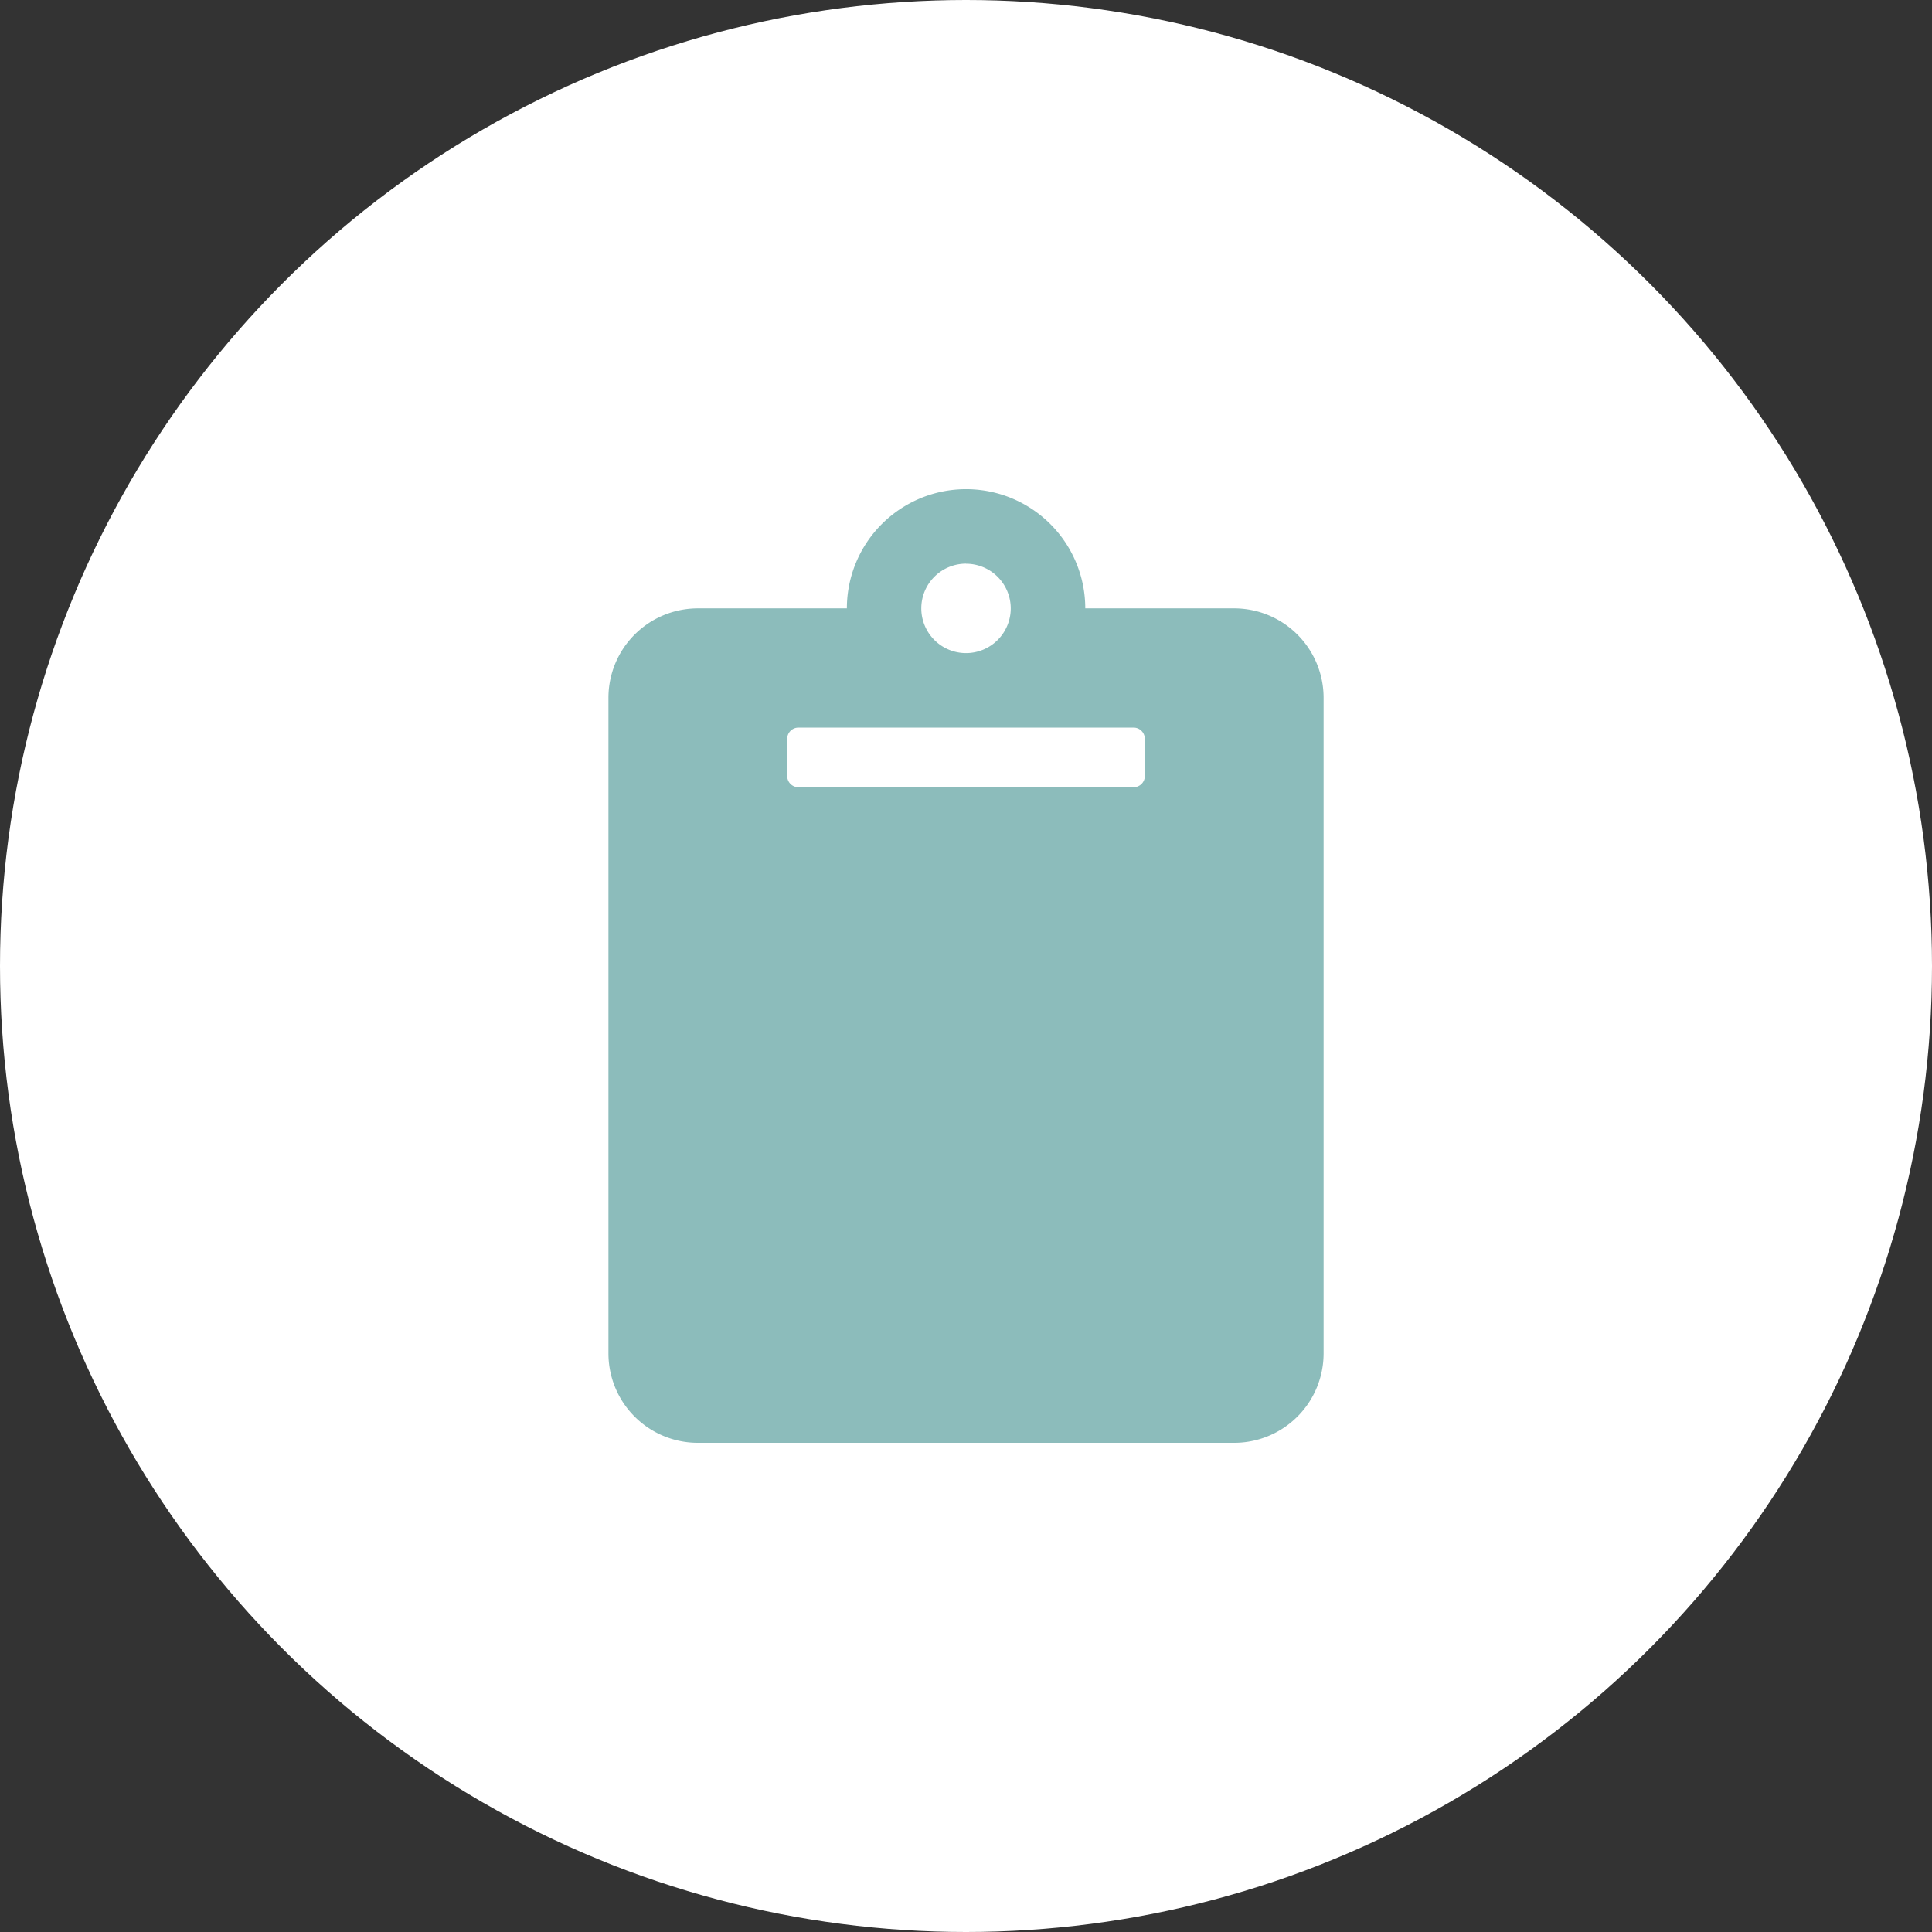
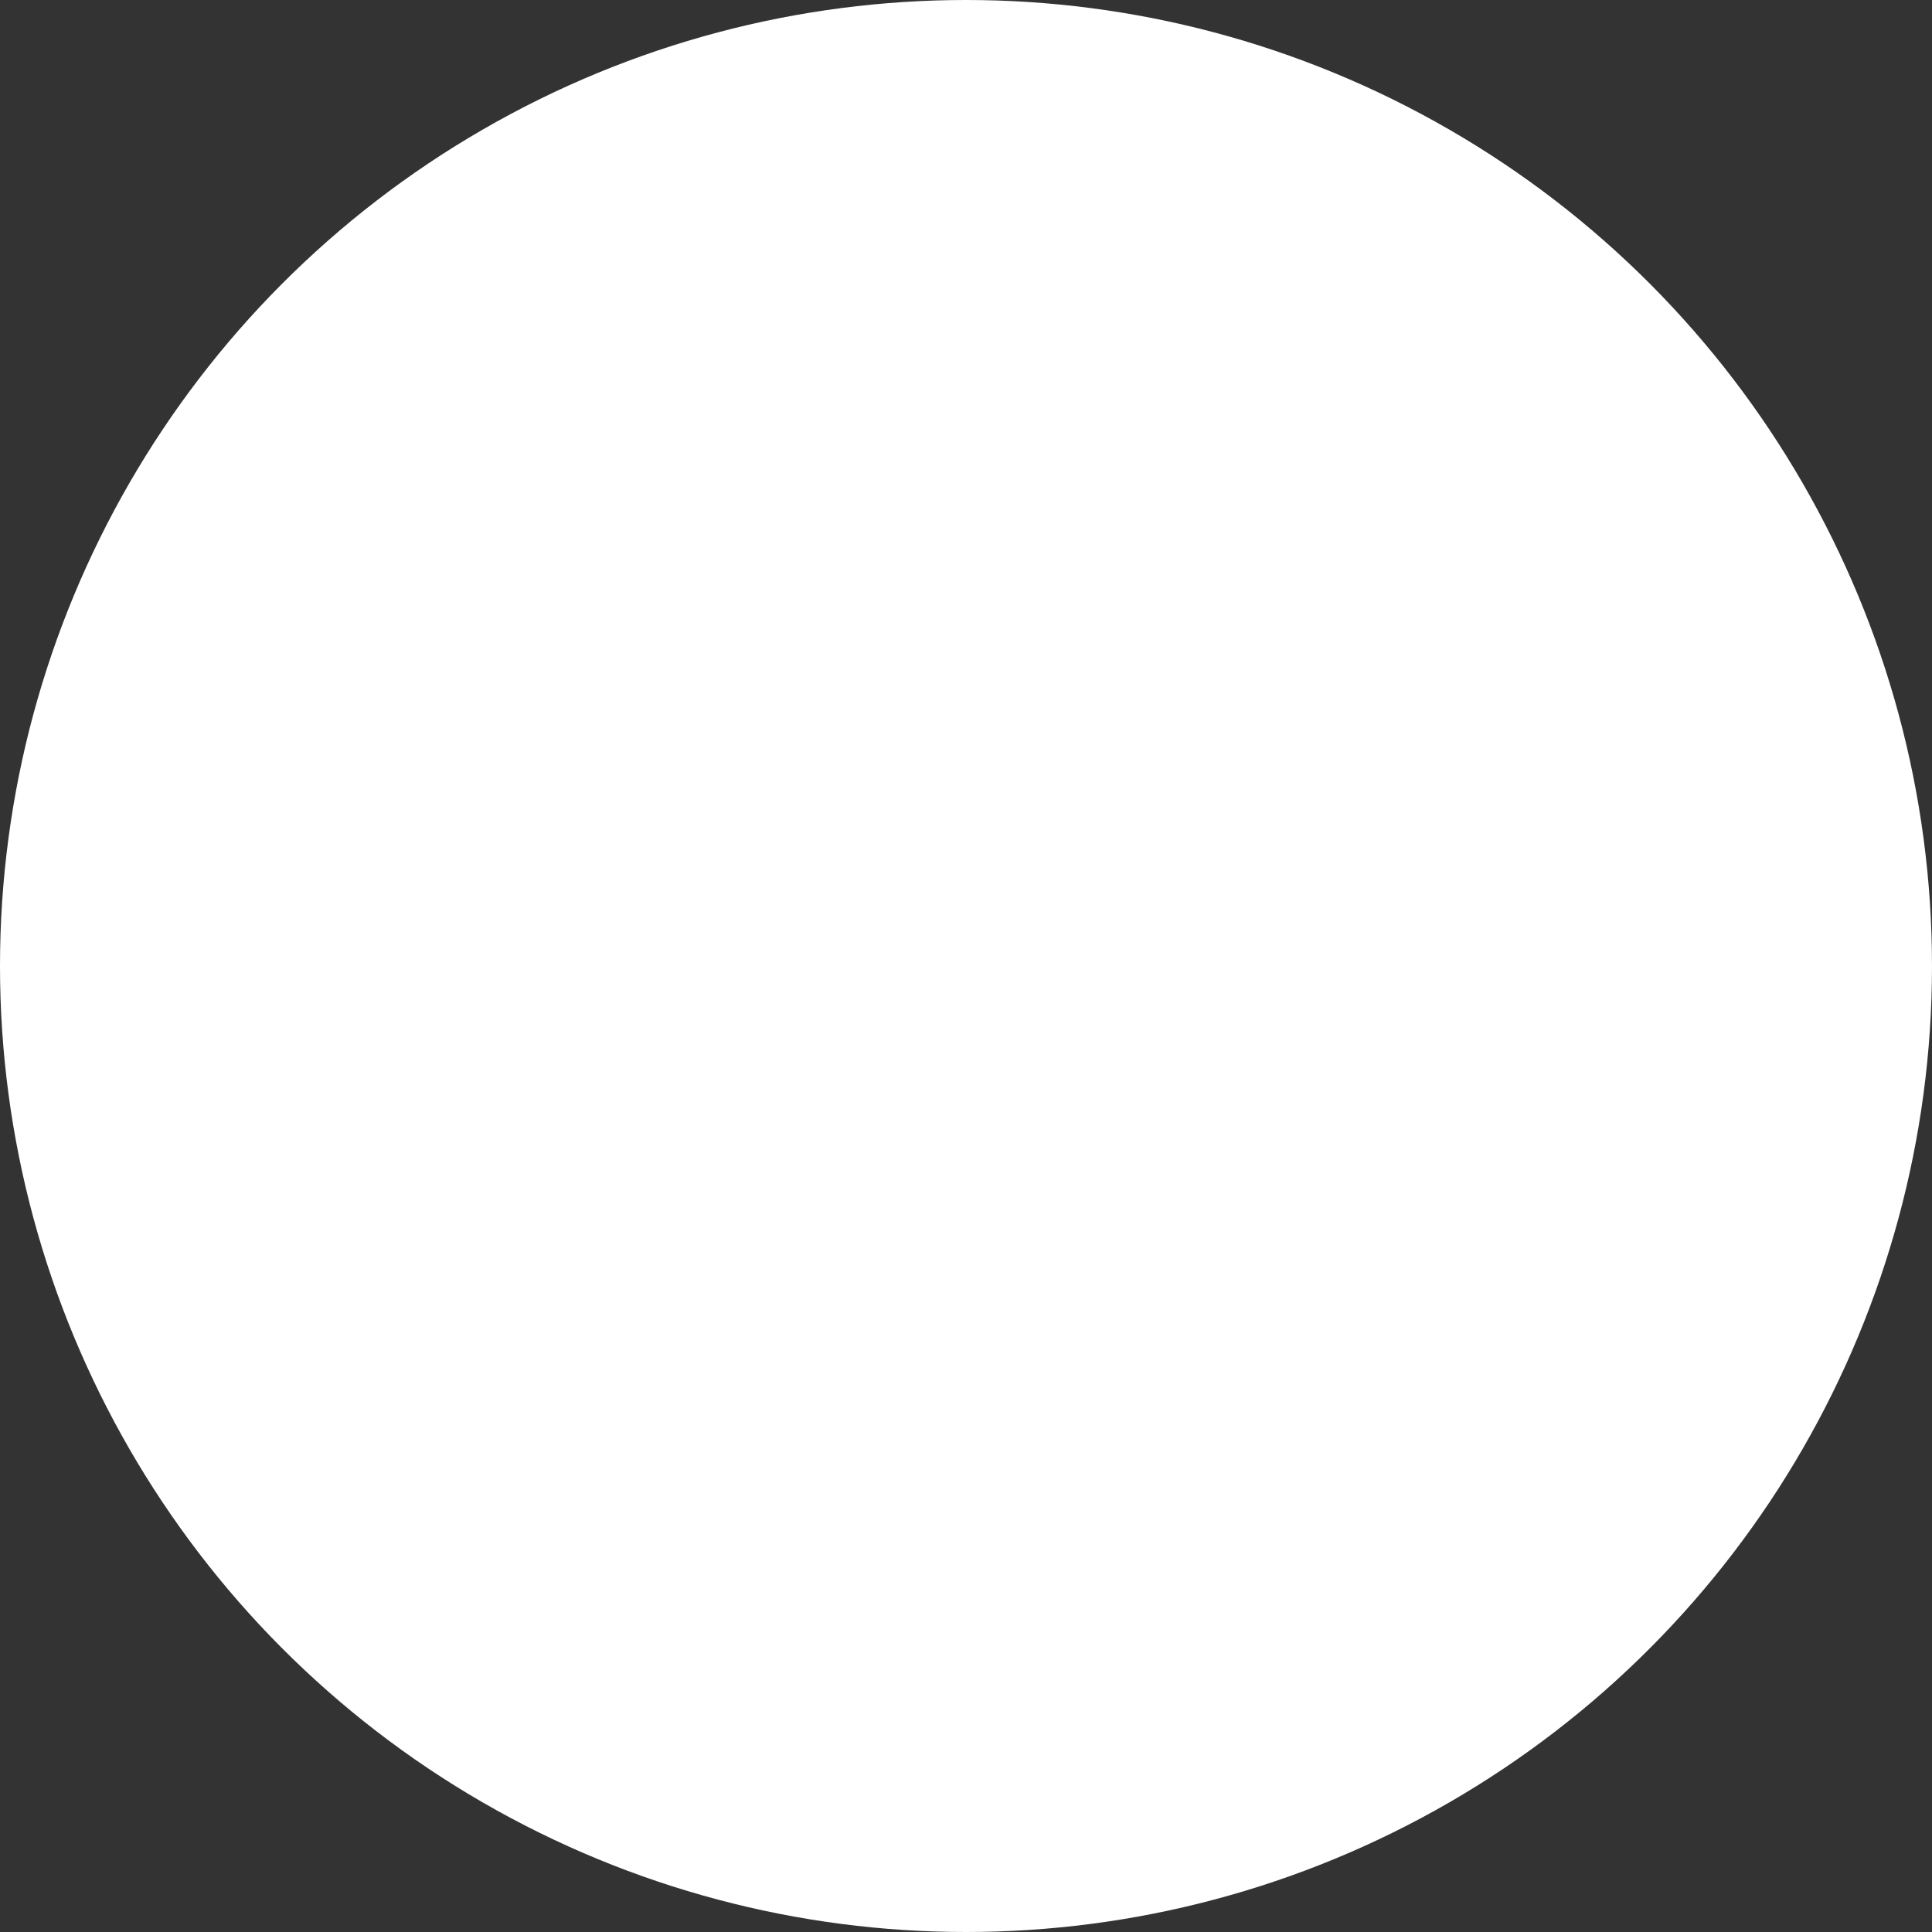
<svg xmlns="http://www.w3.org/2000/svg" width="108" height="108" viewBox="0 0 108 108">
  <rect x="0" y="0" width="108" height="108" fill="#333333" stroke="none" />
  <g id="Group_45" data-name="Group 45" transform="translate(13283 2293)">
    <circle id="Ellipse_42" data-name="Ellipse 42" cx="54" cy="54" r="54" transform="translate(-13283 -2293)" fill="#fff" />
-     <path id="fa-solid_clipboard" d="M39.978,11.66V48.307a5,5,0,0,1-5,5H5a5,5,0,0,1-5-5V11.66a5,5,0,0,1,5-5h8.329a6.663,6.663,0,1,1,13.326,0h8.329A5,5,0,0,1,39.978,11.66Zm-19.989-7.5a2.5,2.5,0,1,0,2.5,2.5A2.5,2.5,0,0,0,19.989,4.164Zm9.994,11.868V13.951a.625.625,0,0,0-.625-.625H10.619a.625.625,0,0,0-.625.625v2.082a.625.625,0,0,0,.625.625h18.74a.625.625,0,0,0,.625-.625Z" transform="translate(-13248.988 -2265.652)" fill="#8cbcbb" />
  </g>
</svg>